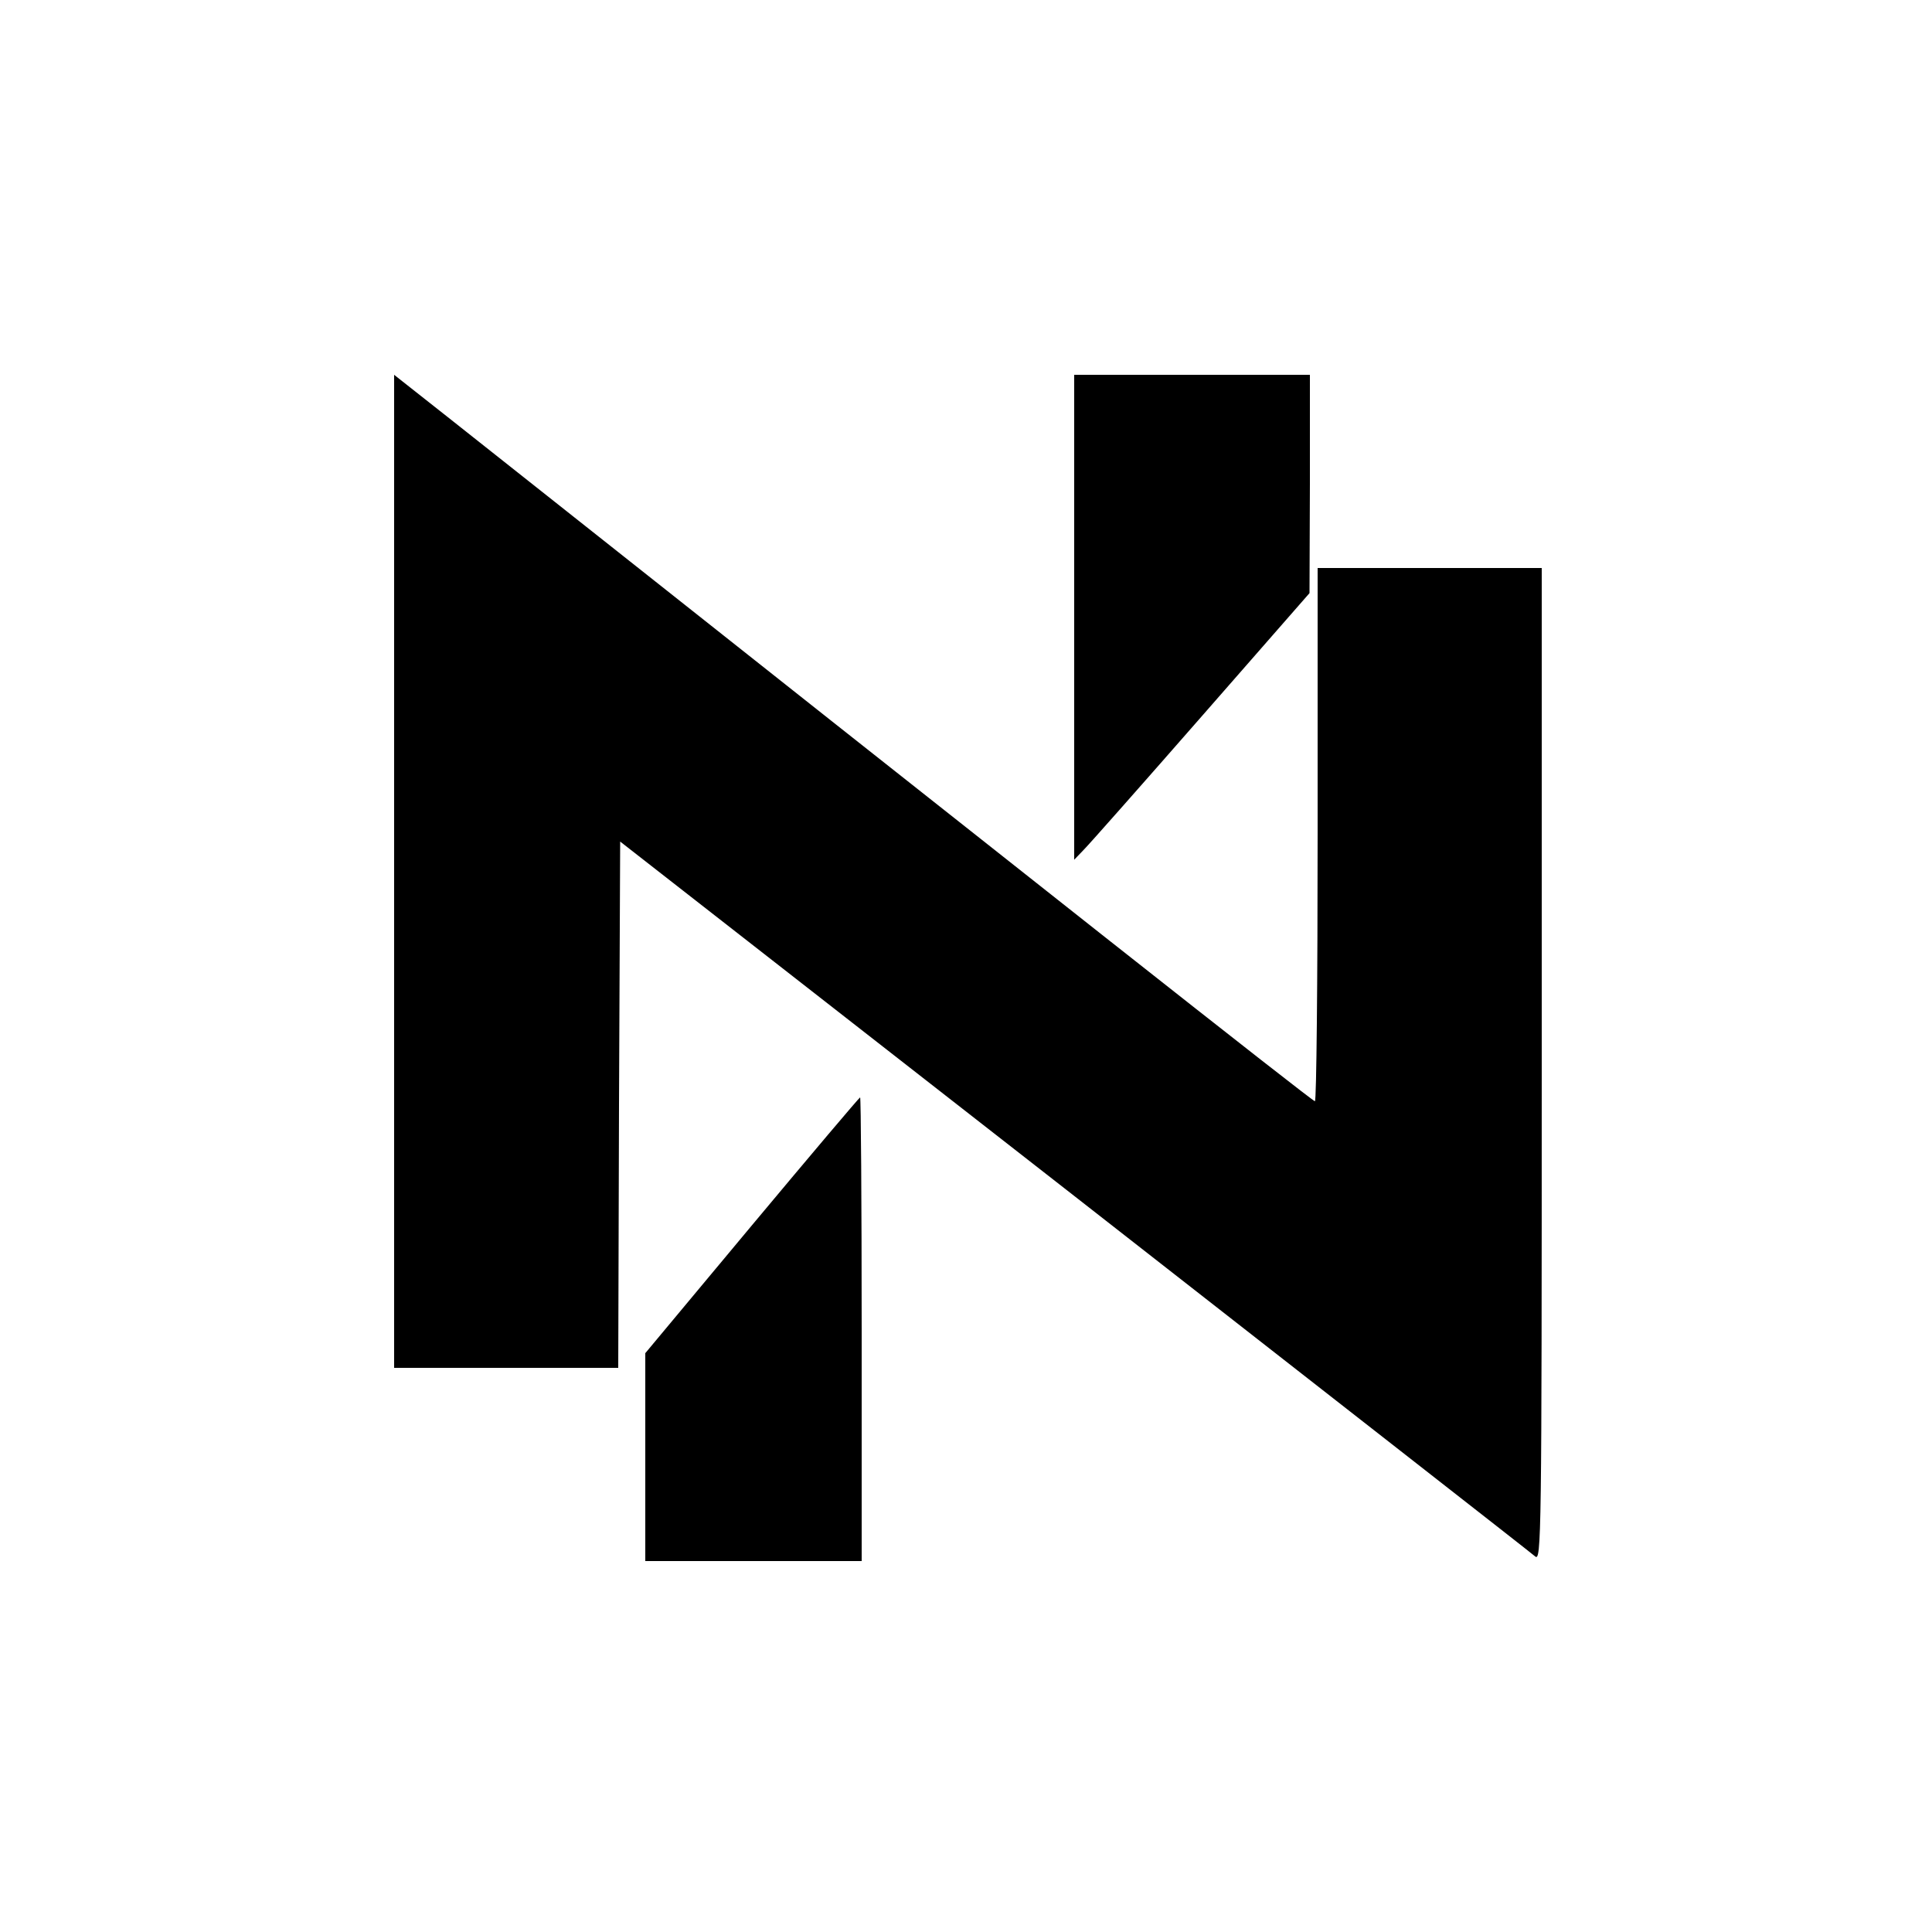
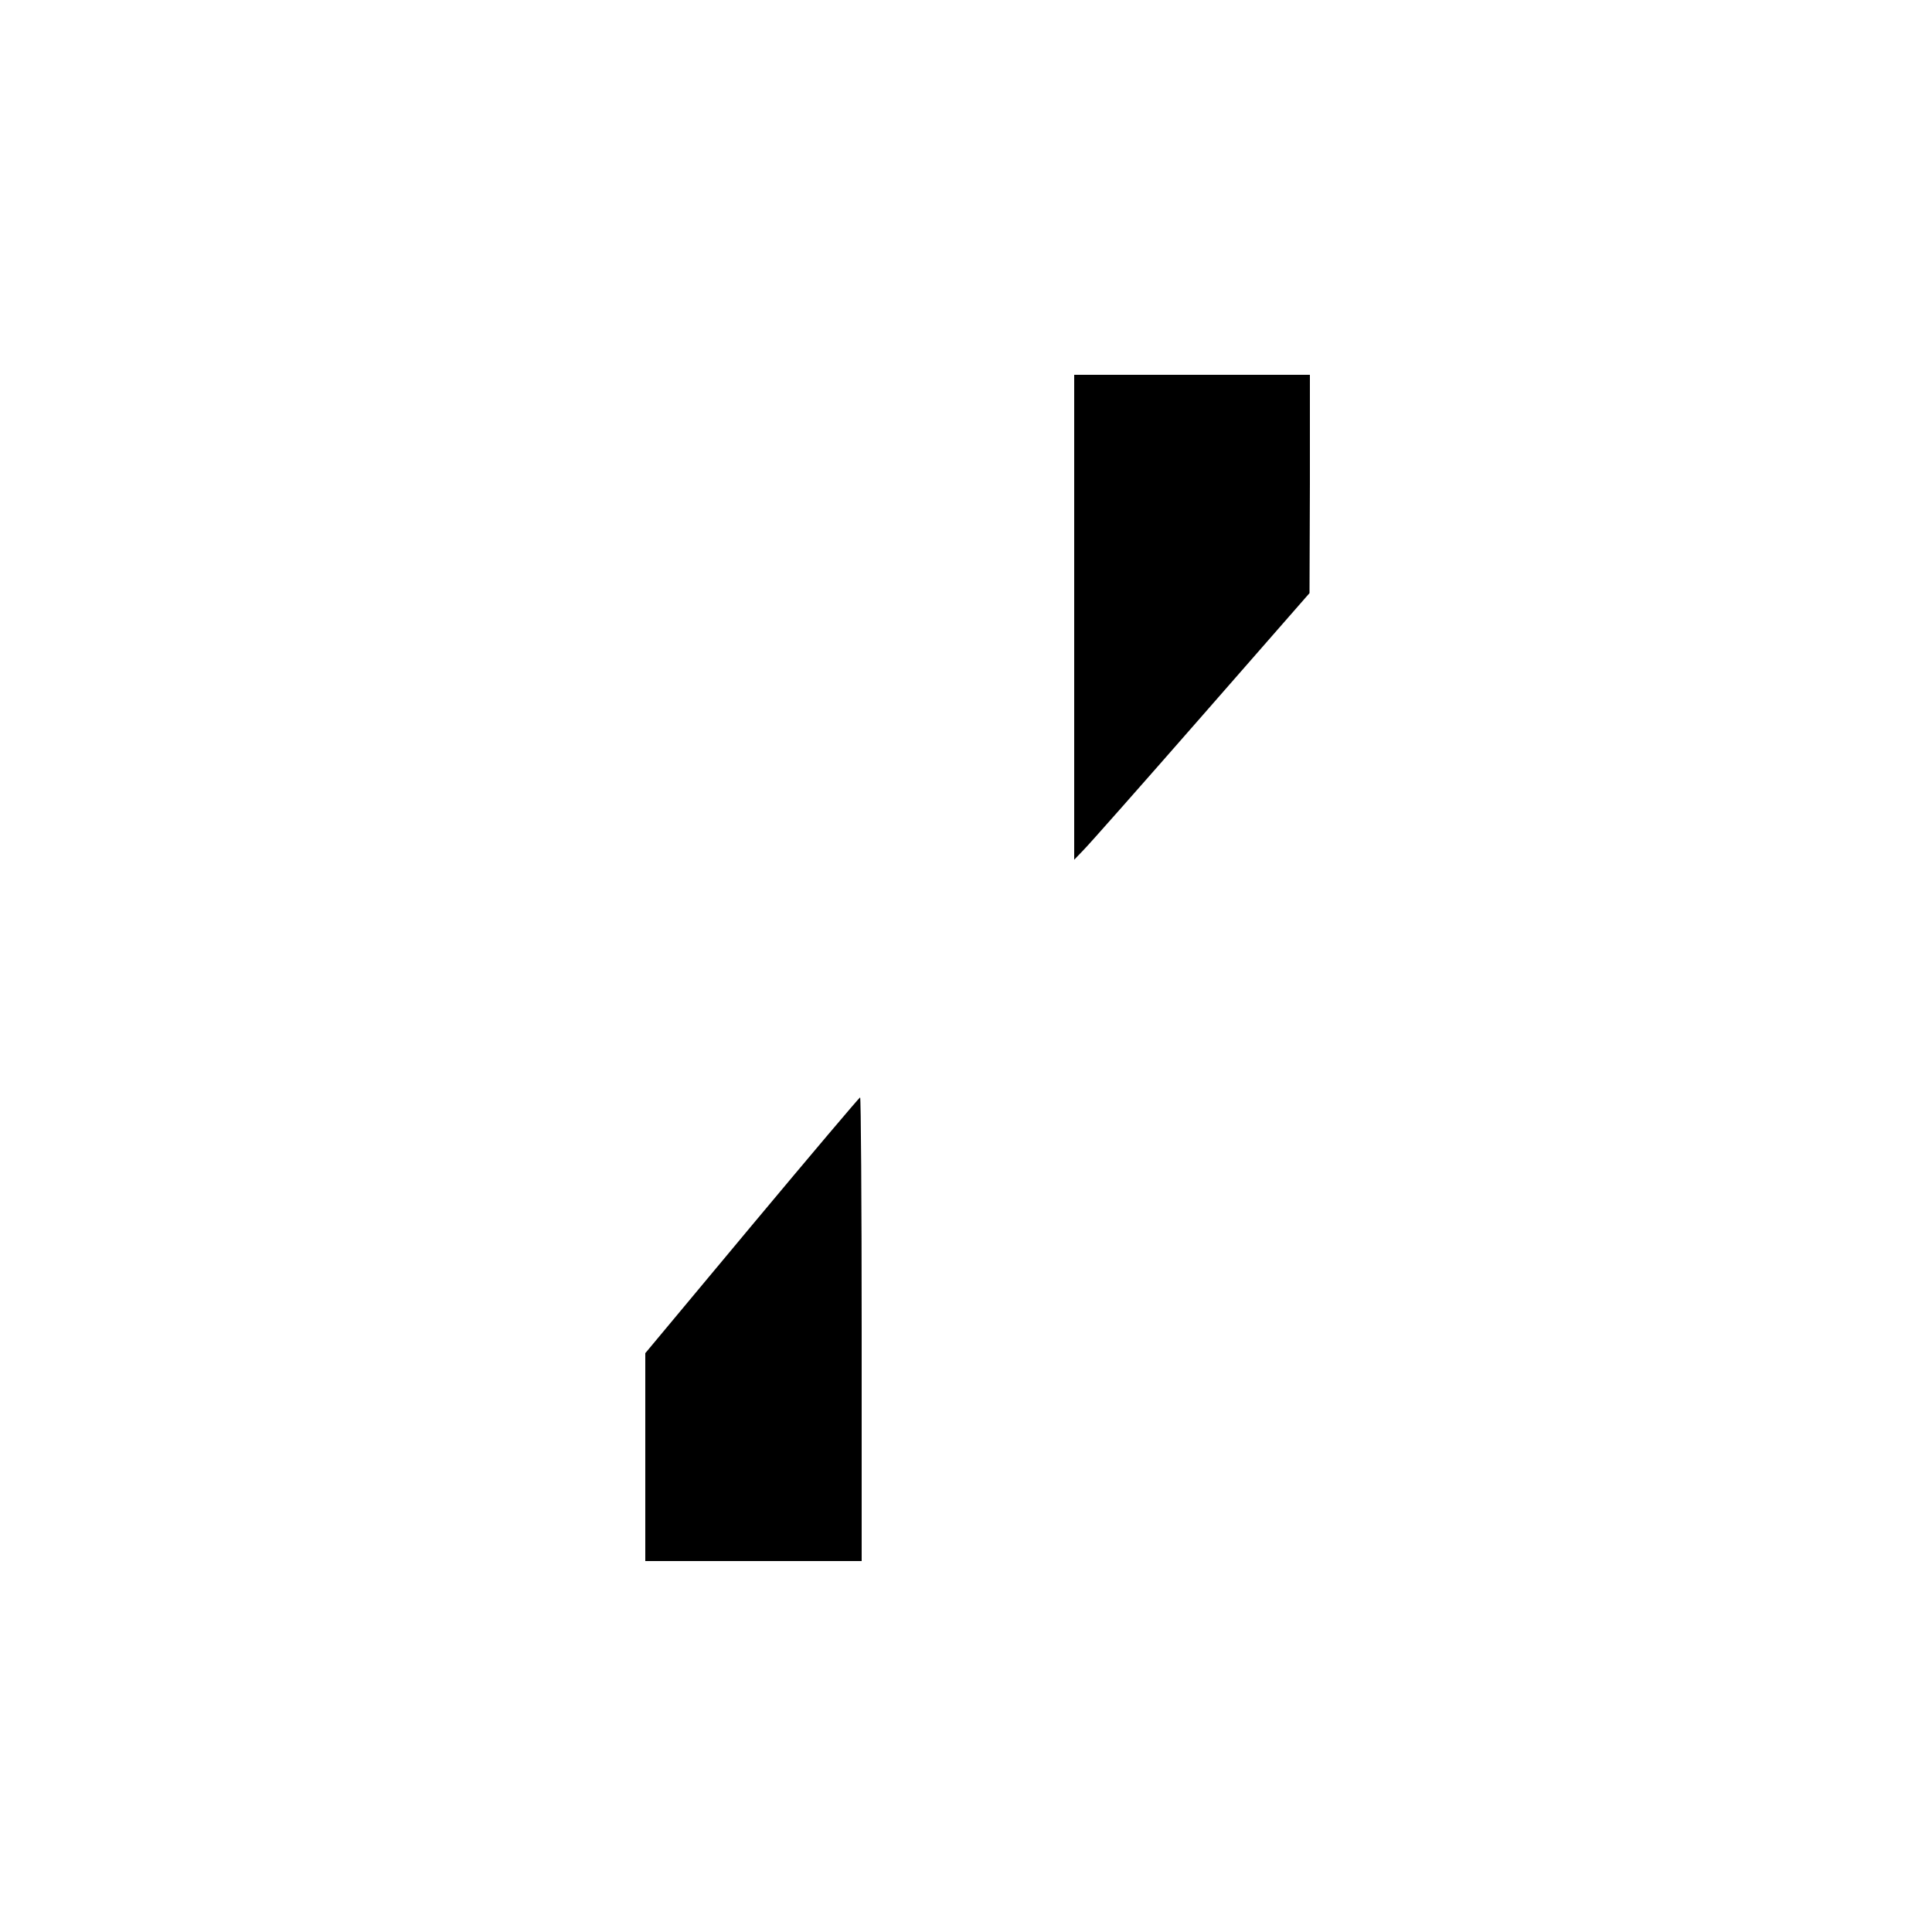
<svg xmlns="http://www.w3.org/2000/svg" version="1" width="666.667" height="666.667" viewBox="0 0 500 500">
-   <path d="M102 225.5V354h58l.2-68.1.3-68.1L278 309.5c64.6 50.5 118.3 92.4 119.3 93.3 1.6 1.4 1.7-4.7 1.7-127.1V147h-58v69c0 37.9-.3 69-.7 69-.7 0-71.6-56-224.1-176.8L102 97v128.5z" />
-   <path d="M278 159.7v62.8l2.4-2.5c1.4-1.4 15.1-16.9 30.5-34.5l28-32 .1-28.3V97h-61v62.7zm-83.4 157.4L167 350.2V404h56v-60c0-33-.2-60-.4-60s-12.8 14.9-28 33.1z" />
+   <path d="M278 159.7v62.8l2.4-2.5c1.4-1.4 15.1-16.9 30.5-34.5l28-32 .1-28.3V97h-61zm-83.4 157.4L167 350.2V404h56v-60c0-33-.2-60-.4-60s-12.8 14.9-28 33.1z" />
</svg>